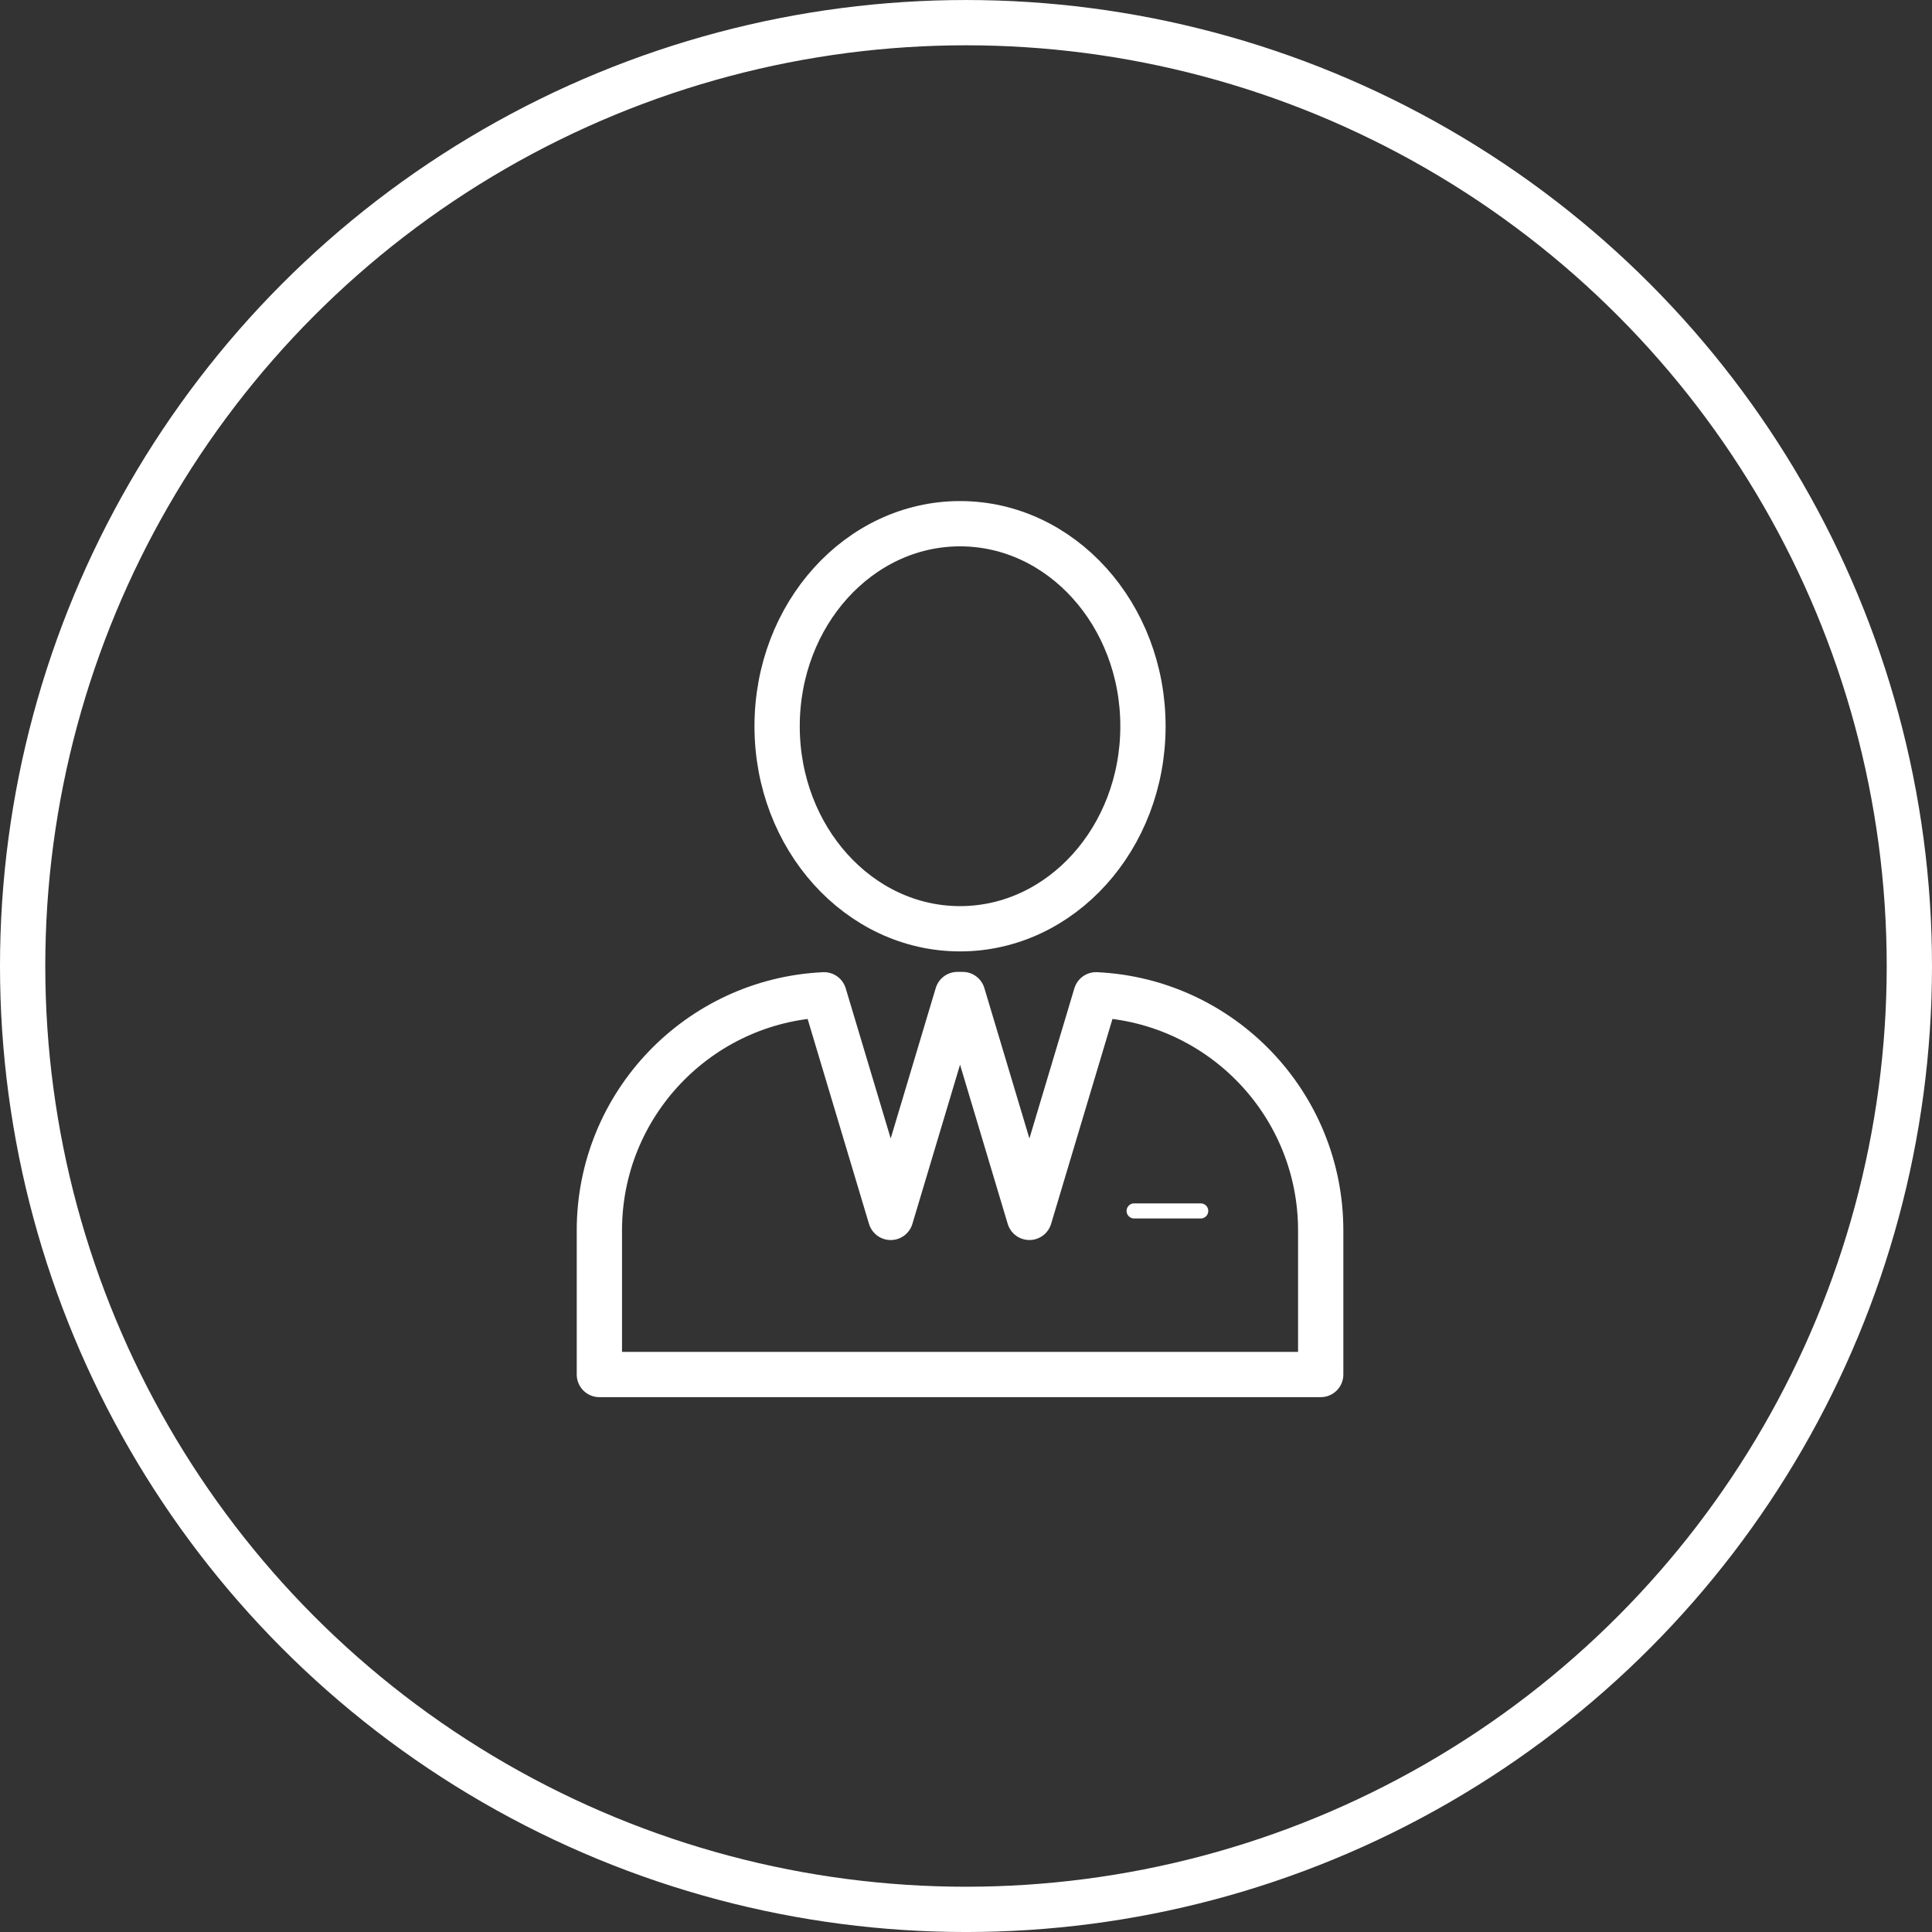
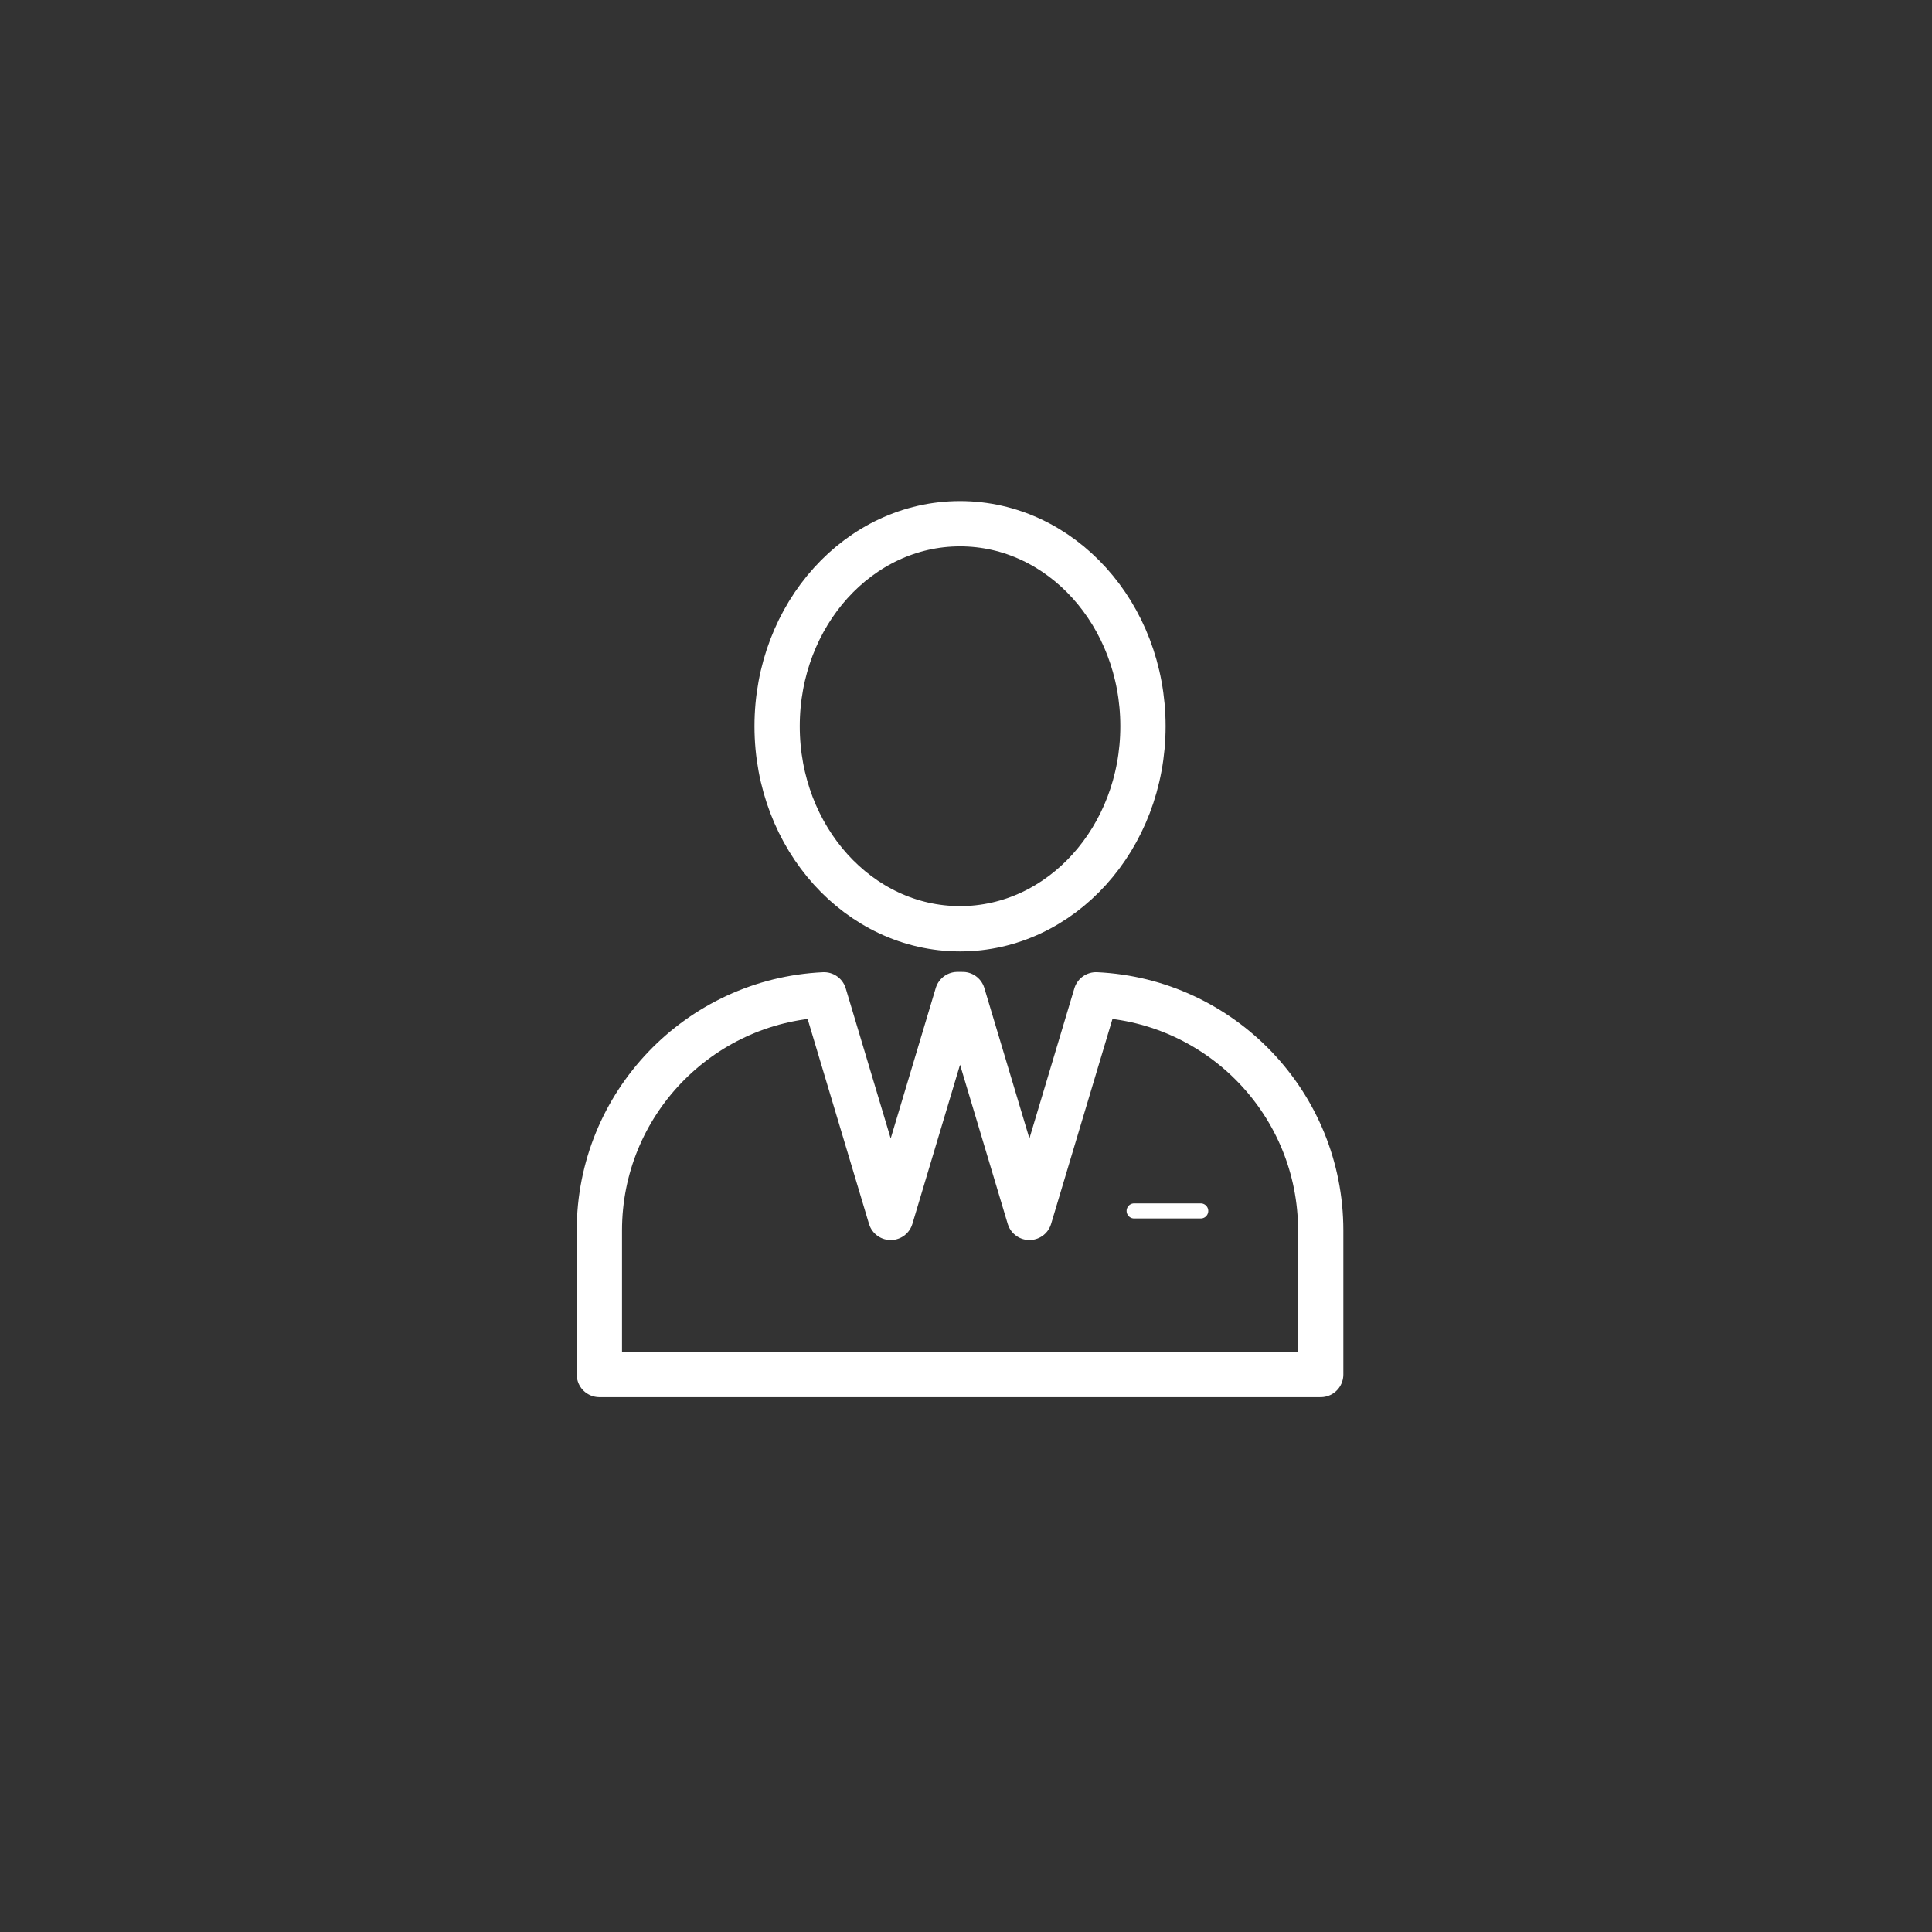
<svg xmlns="http://www.w3.org/2000/svg" version="1.1" id="레이어_1" x="0px" y="0px" width="128px" height="128px" viewBox="0 0 128 128" enable-background="new 0 0 128 128" xml:space="preserve">
  <rect x="0" y="0" width="128" height="128" fill="#333333" stroke="none" />
-   <circle fill="none" stroke="#FFFFFF" stroke-width="3" stroke-miterlimit="10" cx="64" cy="64.001" r="62.5" />
  <ellipse fill="none" stroke="#FFFFFF" stroke-width="3" stroke-linecap="round" stroke-linejoin="round" stroke-miterlimit="10" cx="63.605" cy="48.115" rx="12.119" ry="13.418" />
-   <path fill="none" stroke="#FFFFFF" stroke-width="3" stroke-linecap="round" stroke-linejoin="round" stroke-miterlimit="10" d="  M72.617,65.908l-4.416,14.747L63.779,65.89h-0.347l-4.421,14.766l-4.417-14.747c-8.286,0.391-14.884,7.23-14.884,15.613v9.543H87.5  v-9.543C87.5,73.139,80.902,66.299,72.617,65.908z" />
+   <path fill="none" stroke="#FFFFFF" stroke-width="3" stroke-linecap="round" stroke-linejoin="round" stroke-miterlimit="10" d="  M72.617,65.908l-4.416,14.747L63.779,65.89h-0.347l-4.421,14.766l-4.417-14.747c-8.286,0.391-14.884,7.23-14.884,15.613v9.543H87.5  v-9.543C87.5,73.139,80.902,66.299,72.617,65.908" />
  <line fill="none" stroke="#FFFFFF" stroke-linecap="round" stroke-linejoin="round" stroke-miterlimit="10" x1="75.139" y1="80.227" x2="79.551" y2="80.227" />
</svg>